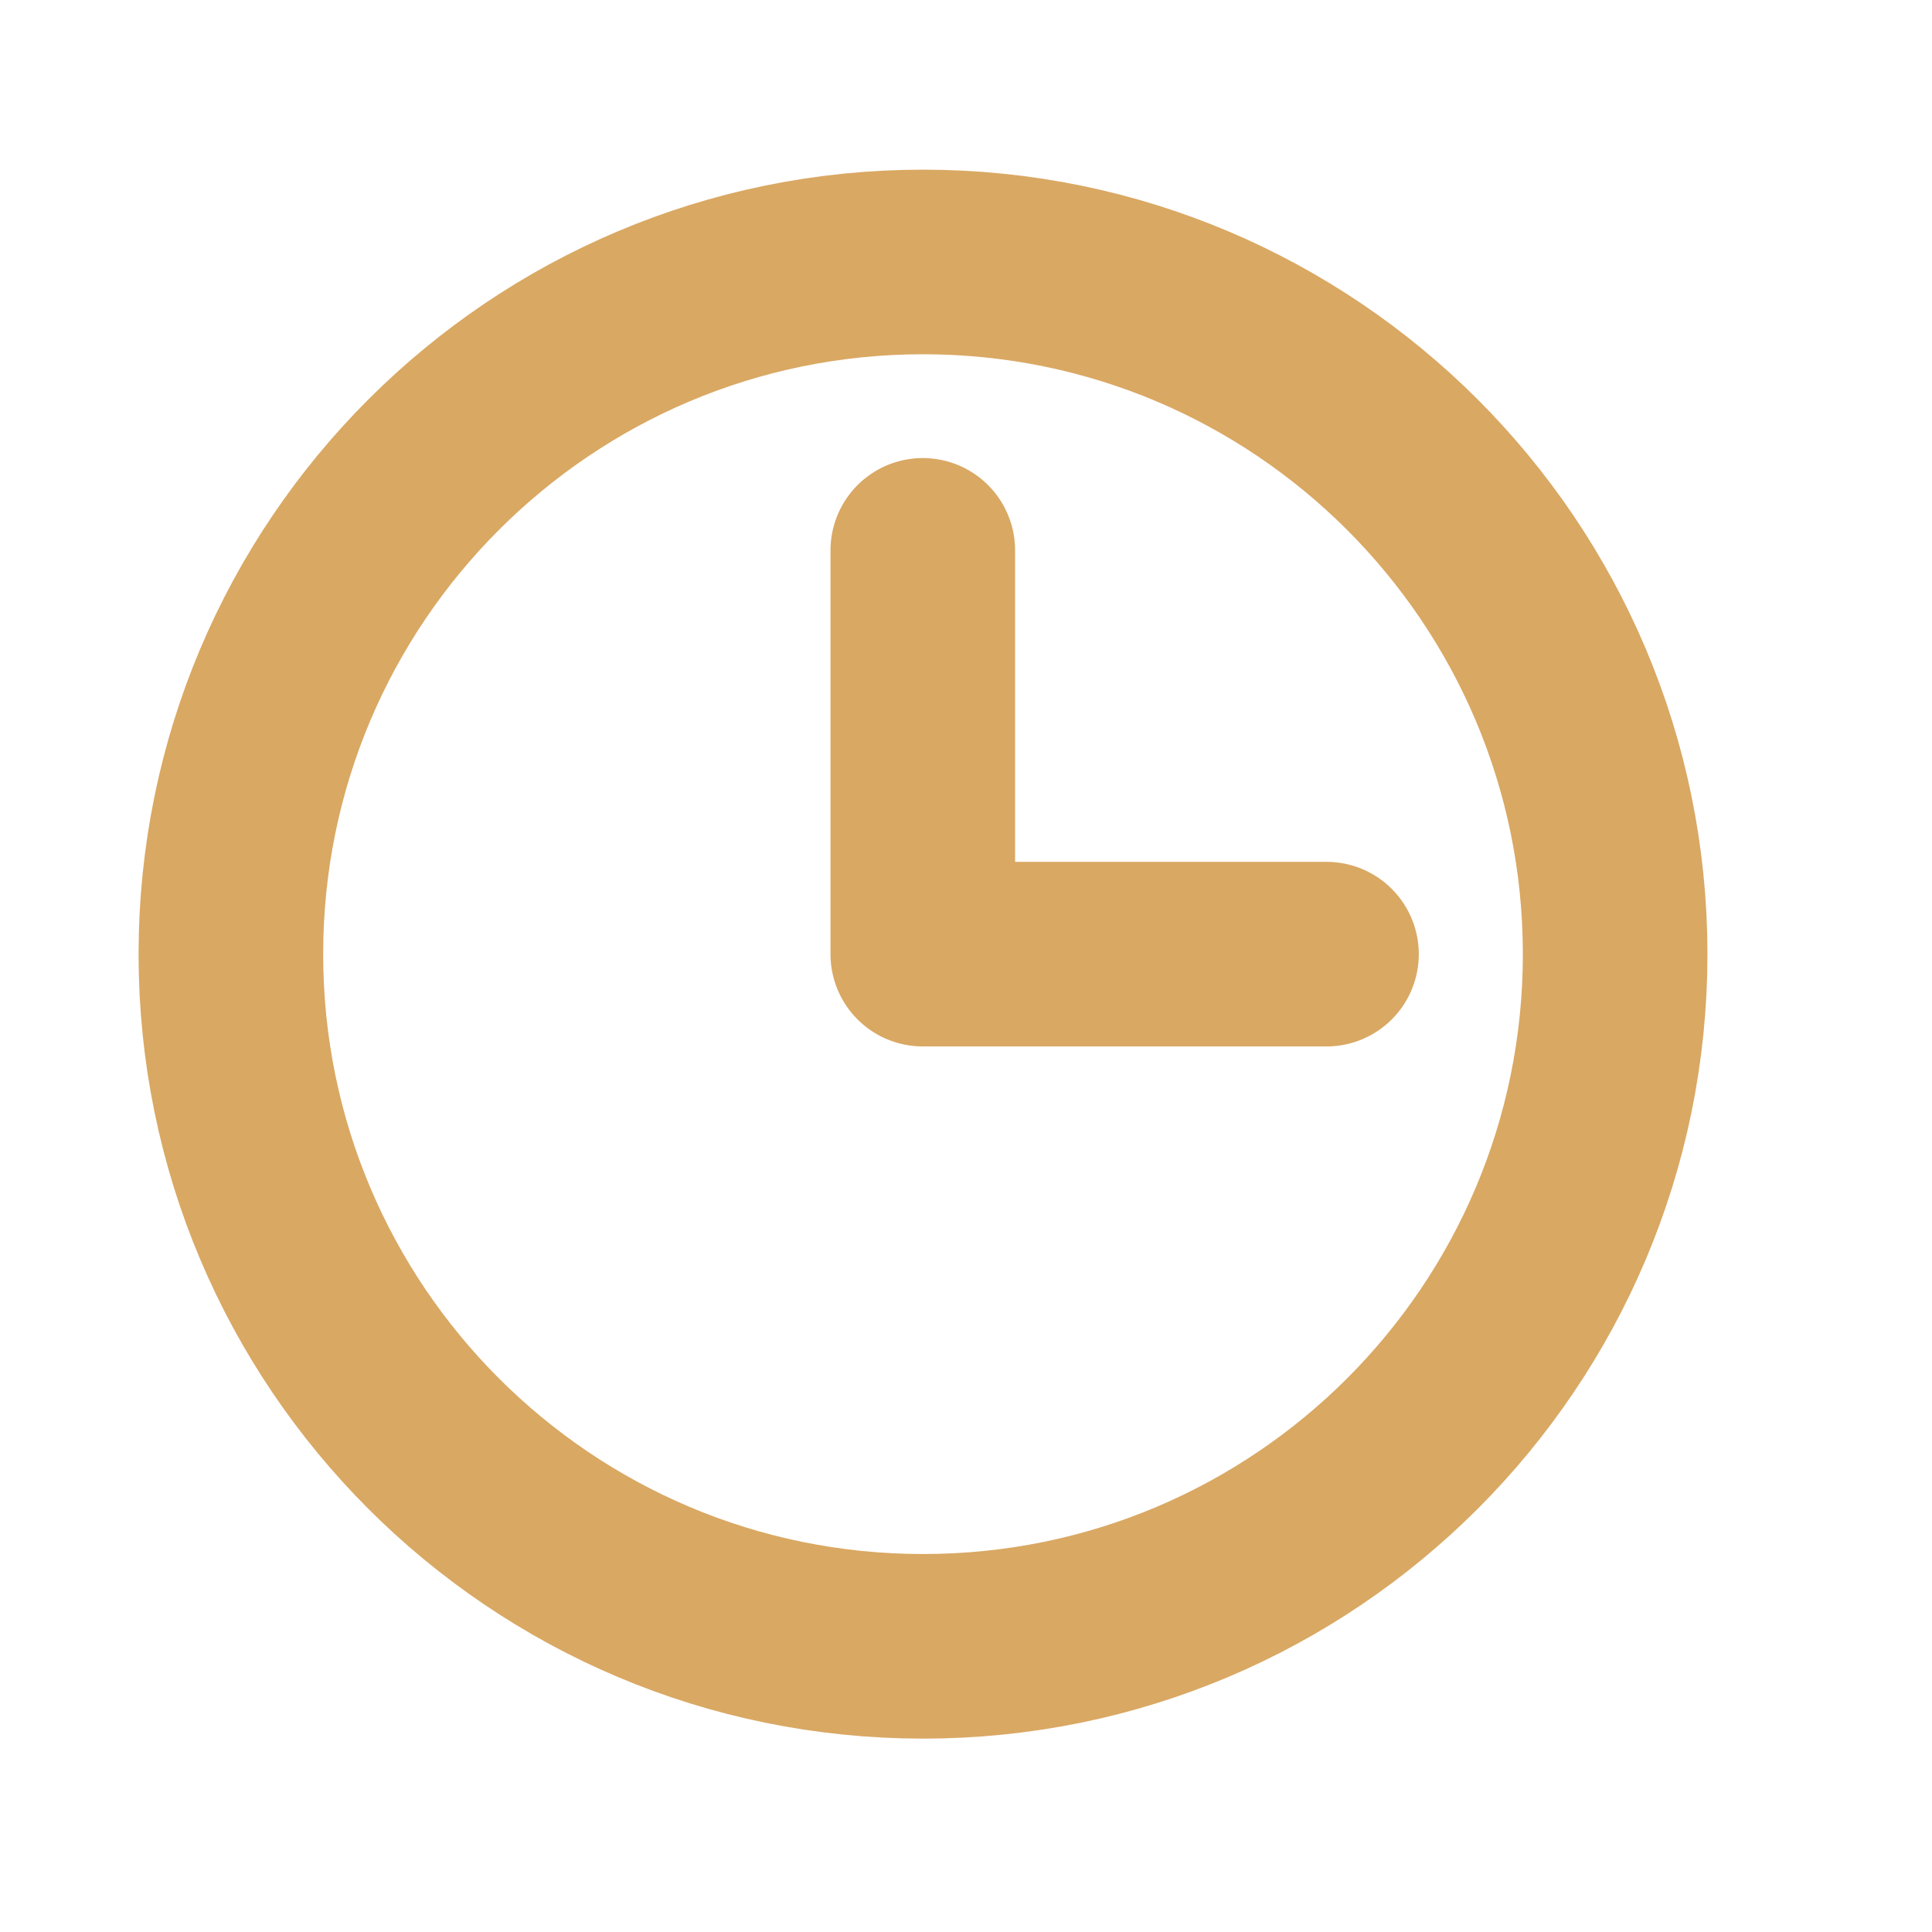
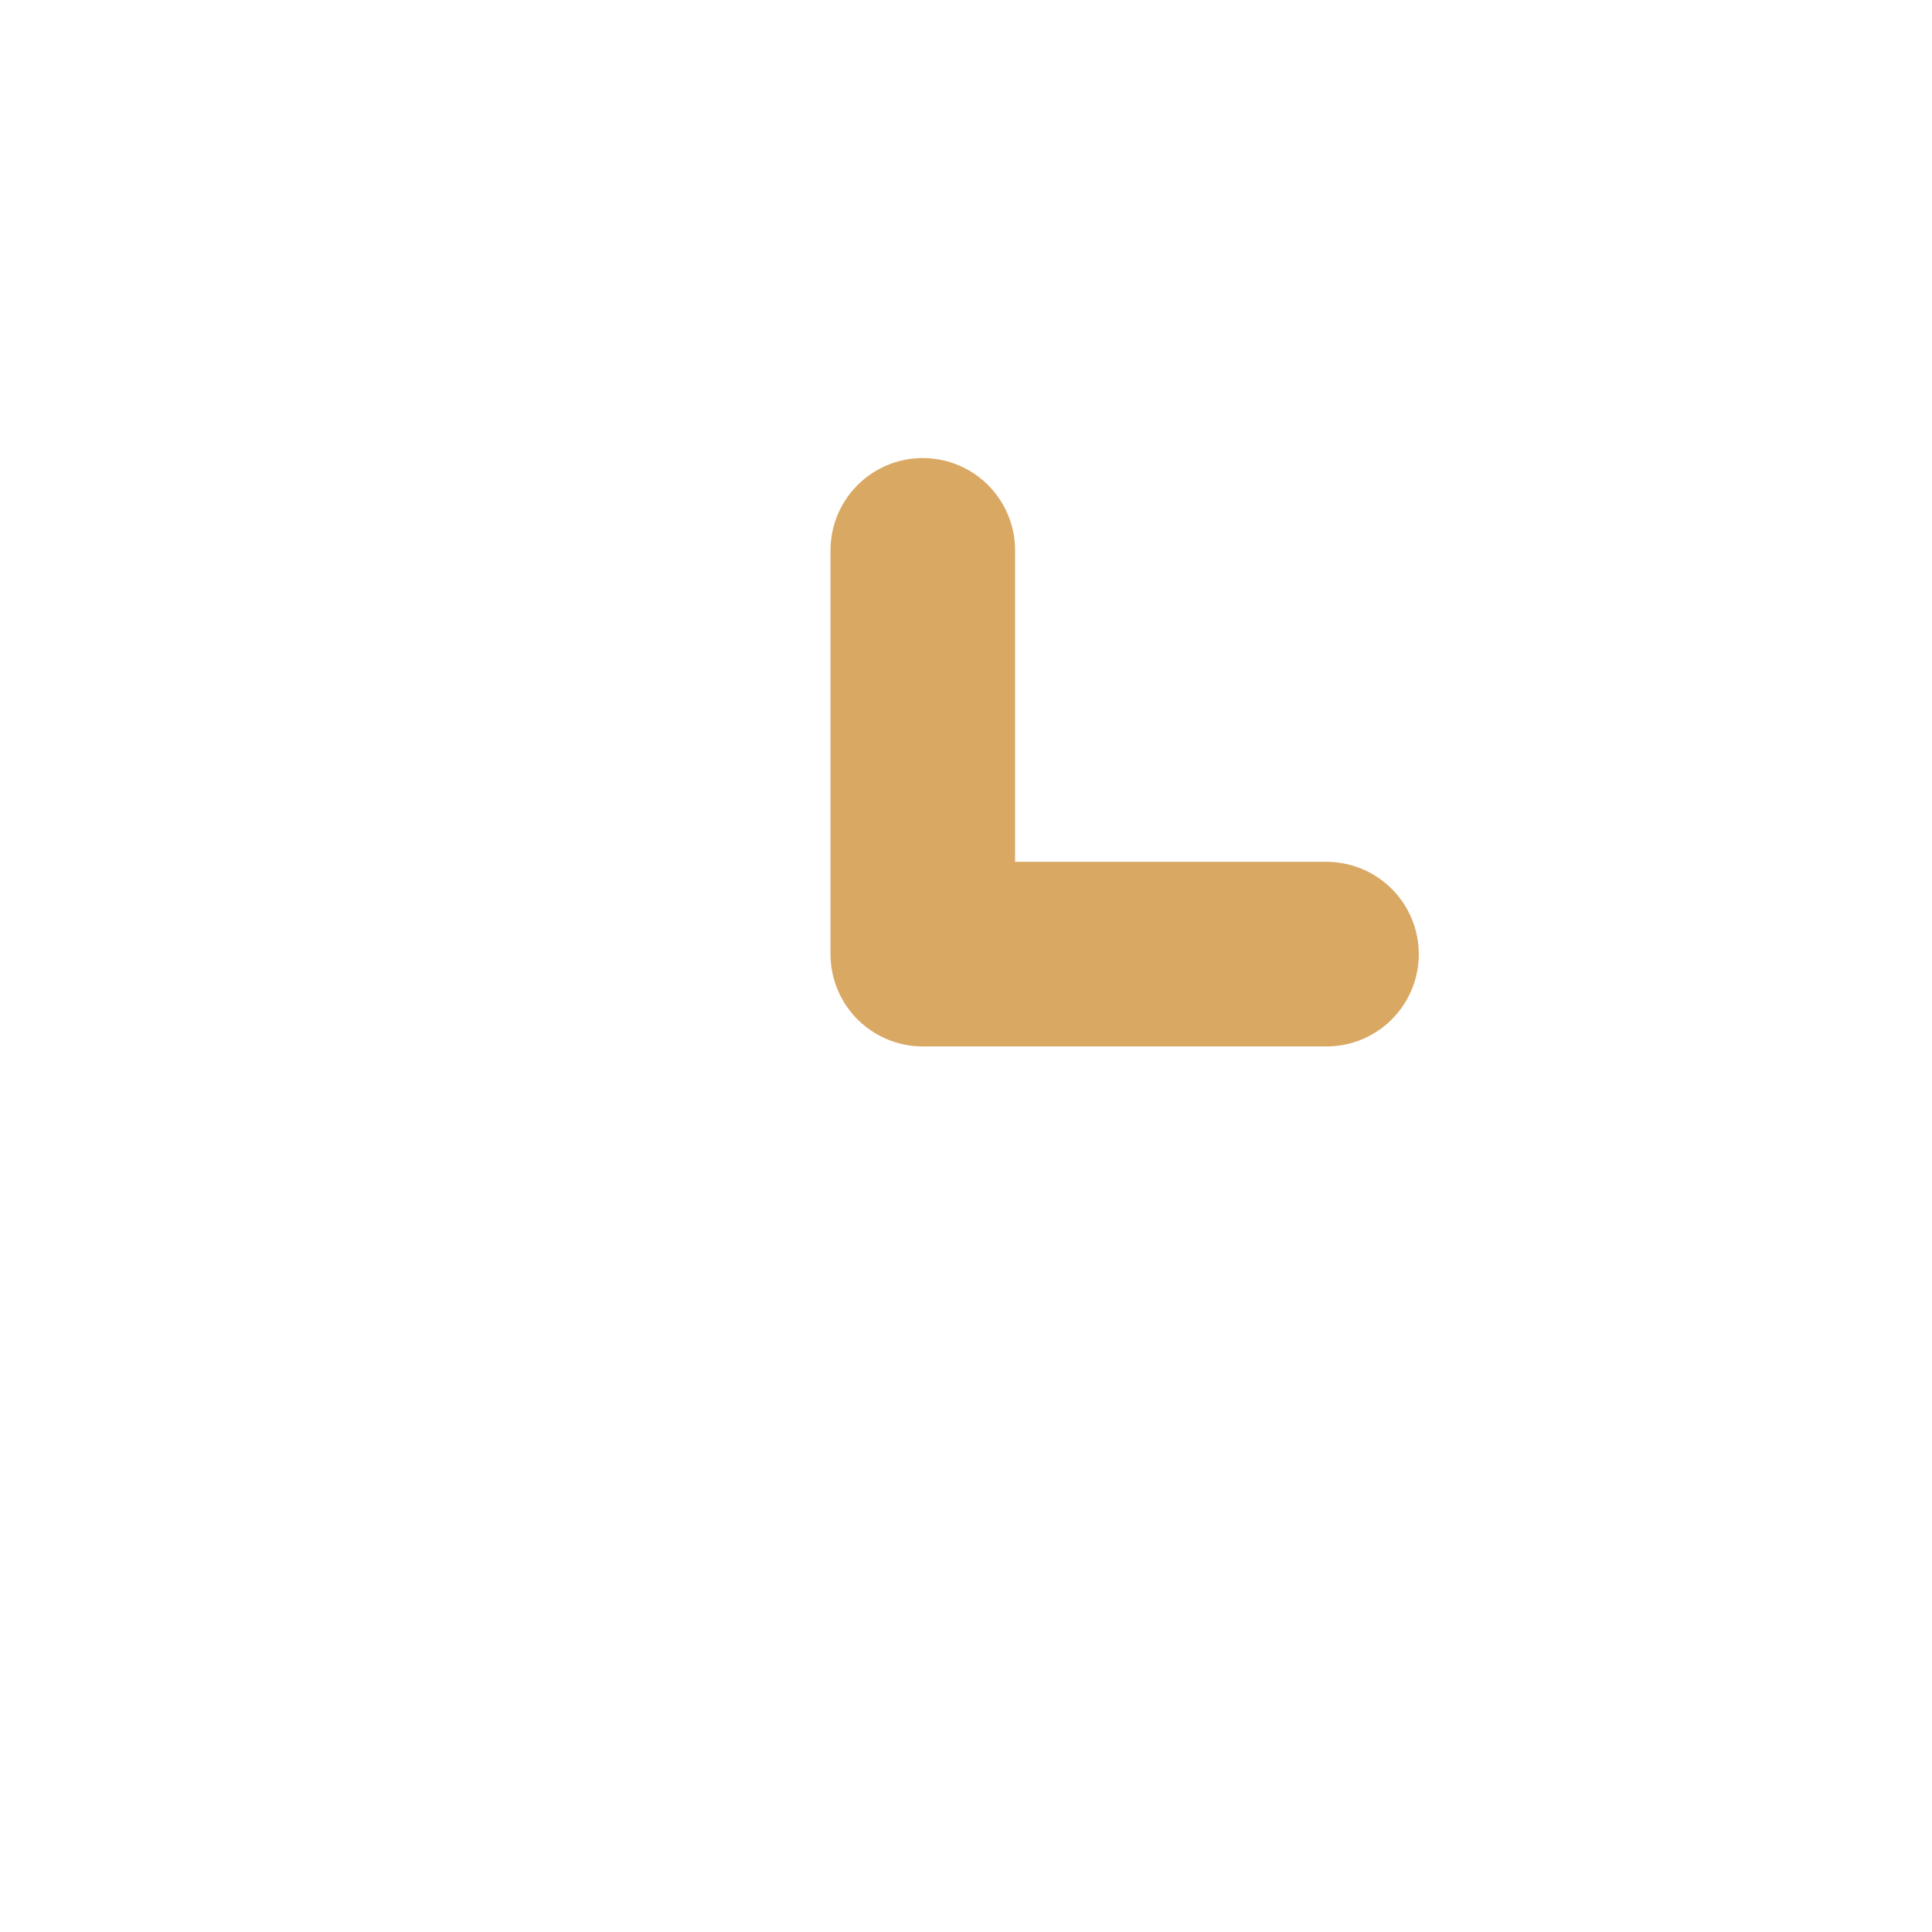
<svg xmlns="http://www.w3.org/2000/svg" width="22" height="22" viewBox="0 0 22 22" fill="none">
-   <path d="M10.511 18.747C14.863 18.747 18.392 15.218 18.392 10.865C18.392 6.512 14.863 2.983 10.511 2.983C6.158 2.983 2.629 6.512 2.629 10.865C2.629 15.218 6.158 18.747 10.511 18.747Z" stroke="#D9A863" stroke-width="2.102" stroke-miterlimit="10" />
  <path d="M10.508 6.267V10.865H15.105" stroke="#D9A863" stroke-width="2.102" stroke-linecap="round" stroke-linejoin="round" />
</svg>